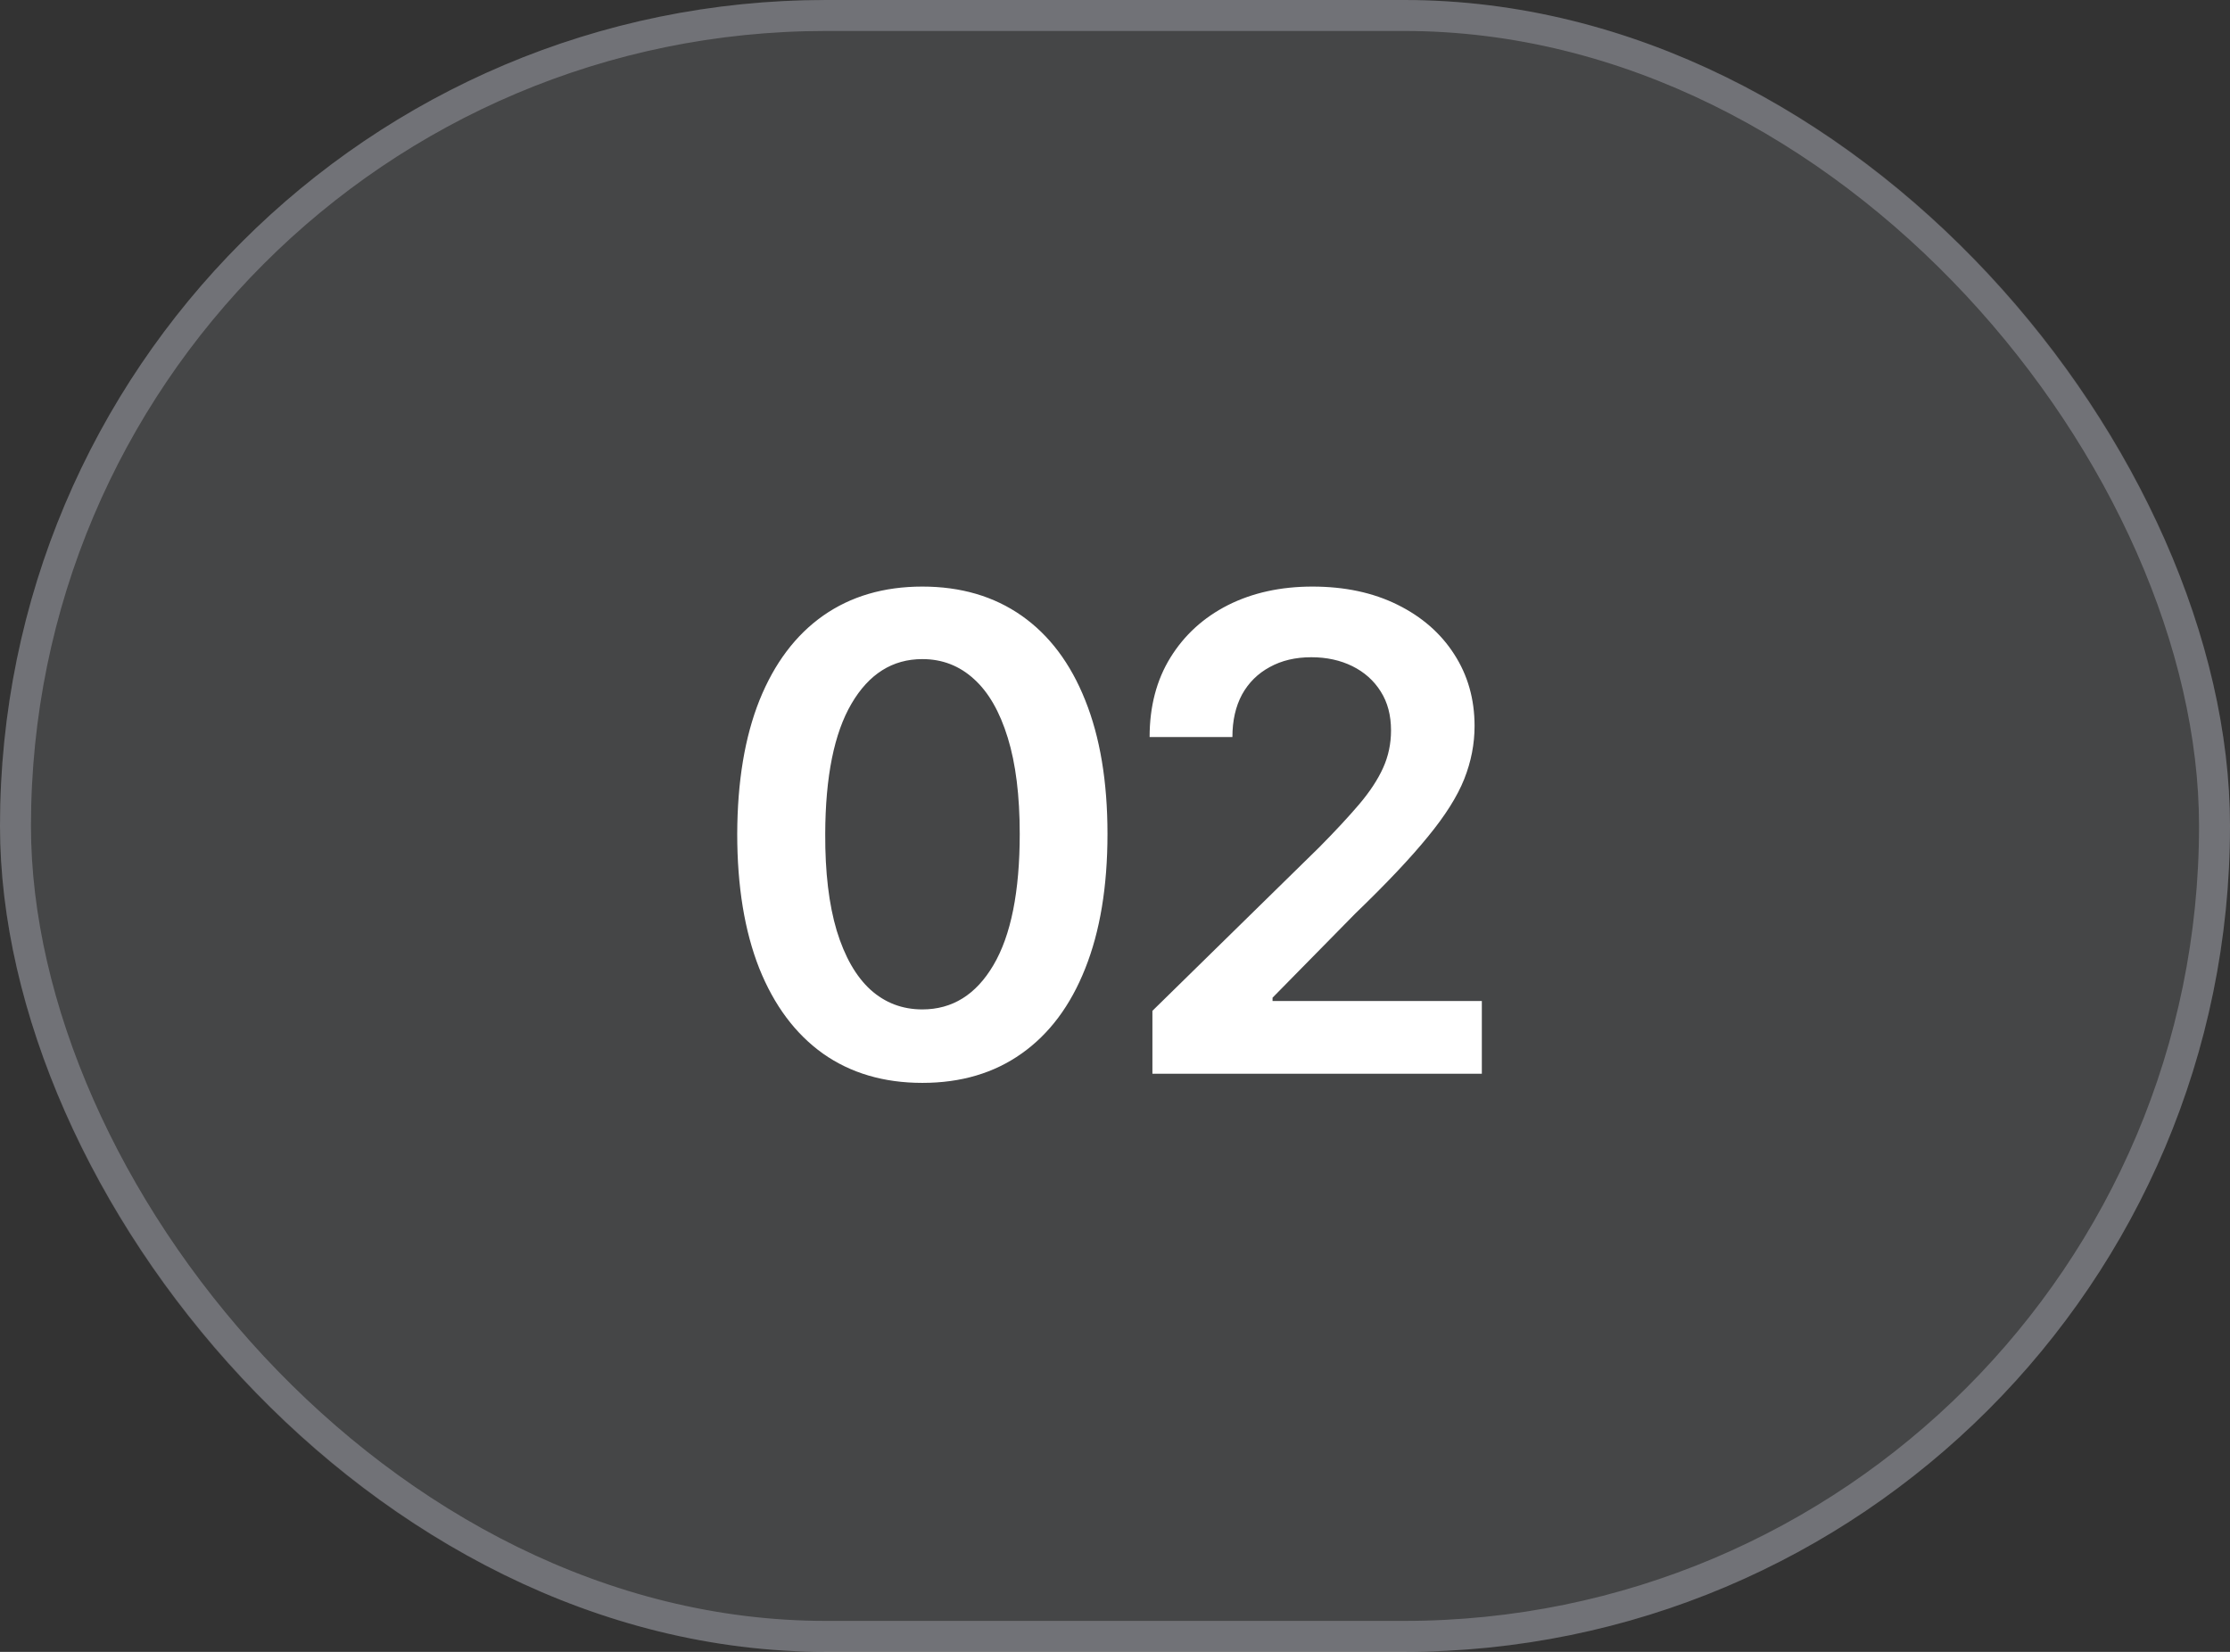
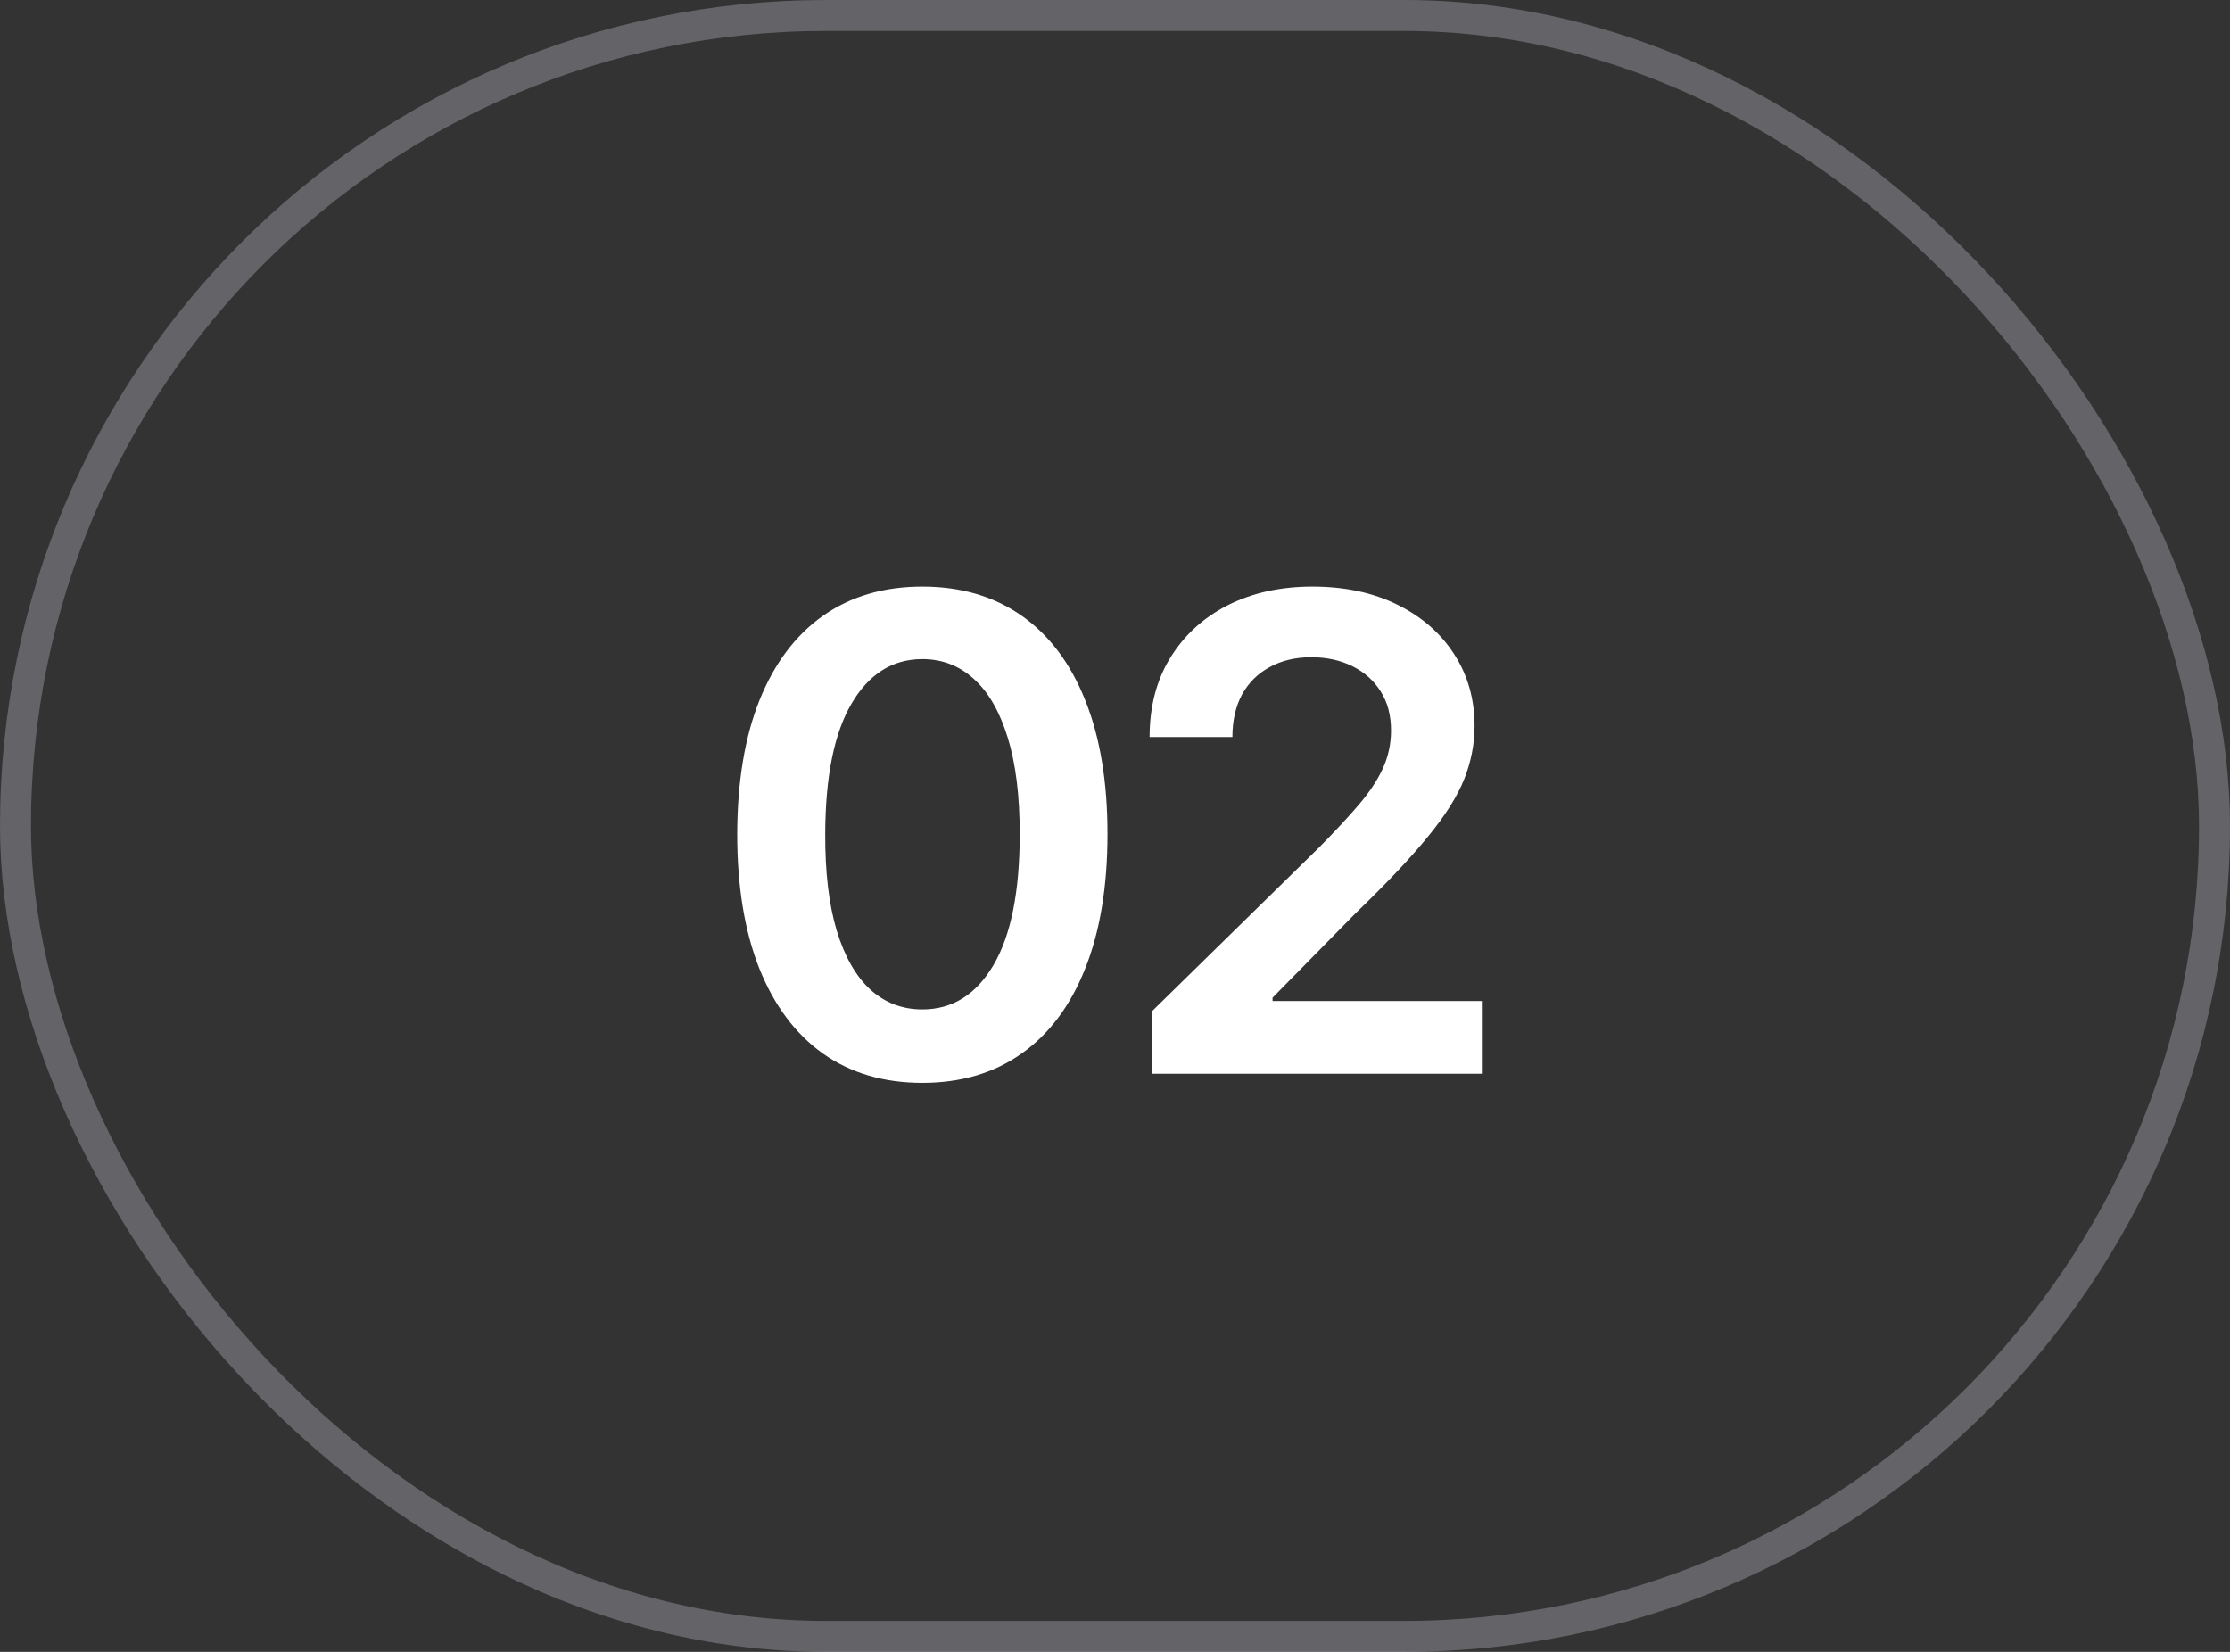
<svg xmlns="http://www.w3.org/2000/svg" width="54" height="40" viewBox="0 0 54 40" fill="none">
  <rect x="0" y="0" width="54" height="40" fill="#333333" stroke="none" />
-   <rect width="54" height="40" rx="20" fill="#EFF1FF" fill-opacity="0.1" />
  <rect x="0.375" y="0.375" width="53.25" height="39.25" rx="19.625" stroke="#EFF1FF" stroke-opacity="0.26" stroke-width="0.75" />
  <path d="M22.335 26.222C21.4 26.222 20.597 25.985 19.926 25.511C19.259 25.034 18.746 24.347 18.386 23.449C18.03 22.547 17.852 21.462 17.852 20.193C17.856 18.924 18.036 17.845 18.392 16.954C18.752 16.061 19.265 15.379 19.932 14.909C20.602 14.439 21.403 14.204 22.335 14.204C23.267 14.204 24.068 14.439 24.739 14.909C25.409 15.379 25.922 16.061 26.278 16.954C26.638 17.849 26.818 18.928 26.818 20.193C26.818 21.466 26.638 22.553 26.278 23.454C25.922 24.352 25.409 25.038 24.739 25.511C24.072 25.985 23.271 26.222 22.335 26.222ZM22.335 24.443C23.062 24.443 23.636 24.085 24.057 23.369C24.481 22.65 24.693 21.591 24.693 20.193C24.693 19.269 24.597 18.492 24.403 17.864C24.21 17.235 23.938 16.761 23.585 16.443C23.233 16.121 22.816 15.96 22.335 15.96C21.612 15.96 21.04 16.32 20.619 17.04C20.199 17.756 19.987 18.807 19.983 20.193C19.979 21.121 20.072 21.901 20.261 22.534C20.454 23.167 20.727 23.644 21.079 23.966C21.432 24.284 21.85 24.443 22.335 24.443ZM27.906 26V24.477L31.946 20.517C32.332 20.127 32.654 19.78 32.912 19.477C33.169 19.174 33.362 18.881 33.491 18.597C33.62 18.312 33.684 18.009 33.684 17.688C33.684 17.32 33.601 17.006 33.434 16.744C33.268 16.479 33.038 16.275 32.747 16.131C32.455 15.987 32.124 15.915 31.753 15.915C31.37 15.915 31.035 15.994 30.747 16.153C30.459 16.309 30.235 16.53 30.076 16.818C29.921 17.106 29.843 17.449 29.843 17.847H27.838C27.838 17.108 28.006 16.466 28.343 15.921C28.681 15.375 29.145 14.953 29.735 14.653C30.33 14.354 31.012 14.204 31.781 14.204C32.561 14.204 33.247 14.35 33.838 14.642C34.429 14.934 34.887 15.333 35.213 15.841C35.542 16.349 35.707 16.928 35.707 17.579C35.707 18.015 35.624 18.443 35.457 18.864C35.29 19.284 34.997 19.75 34.576 20.261C34.16 20.773 33.575 21.392 32.821 22.119L30.815 24.159V24.239H35.883V26H27.906Z" fill="white" />
</svg>